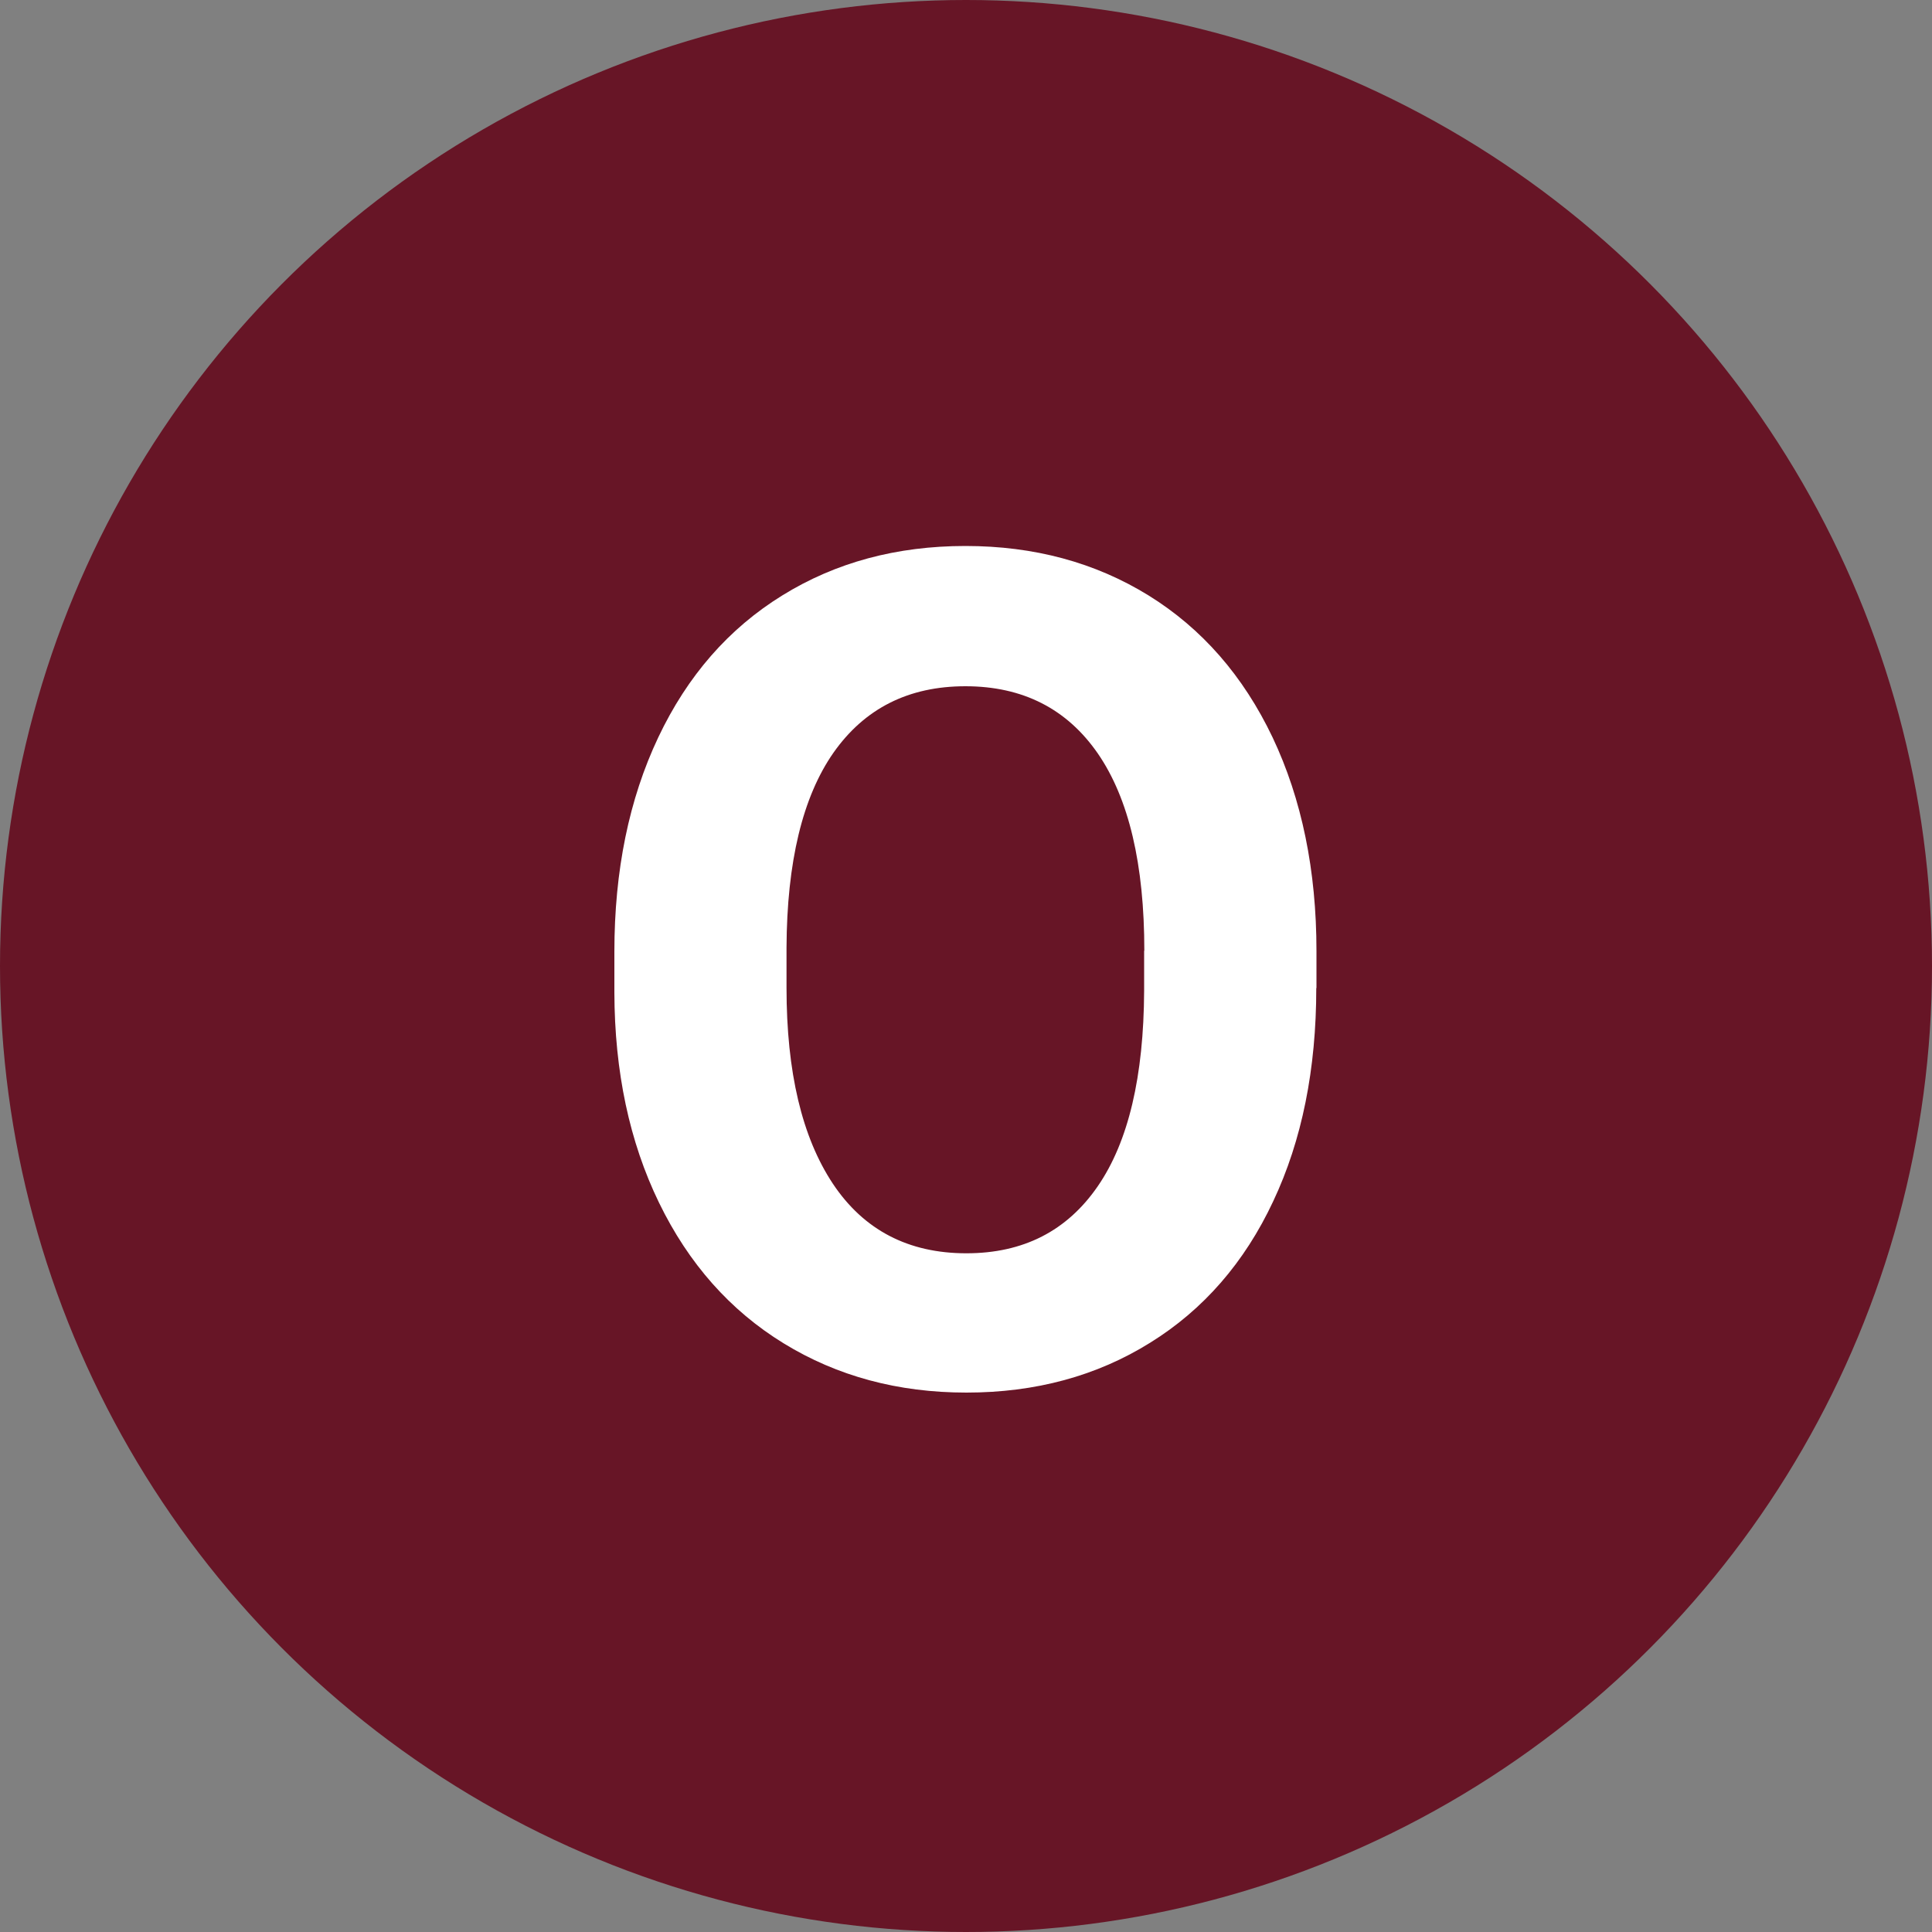
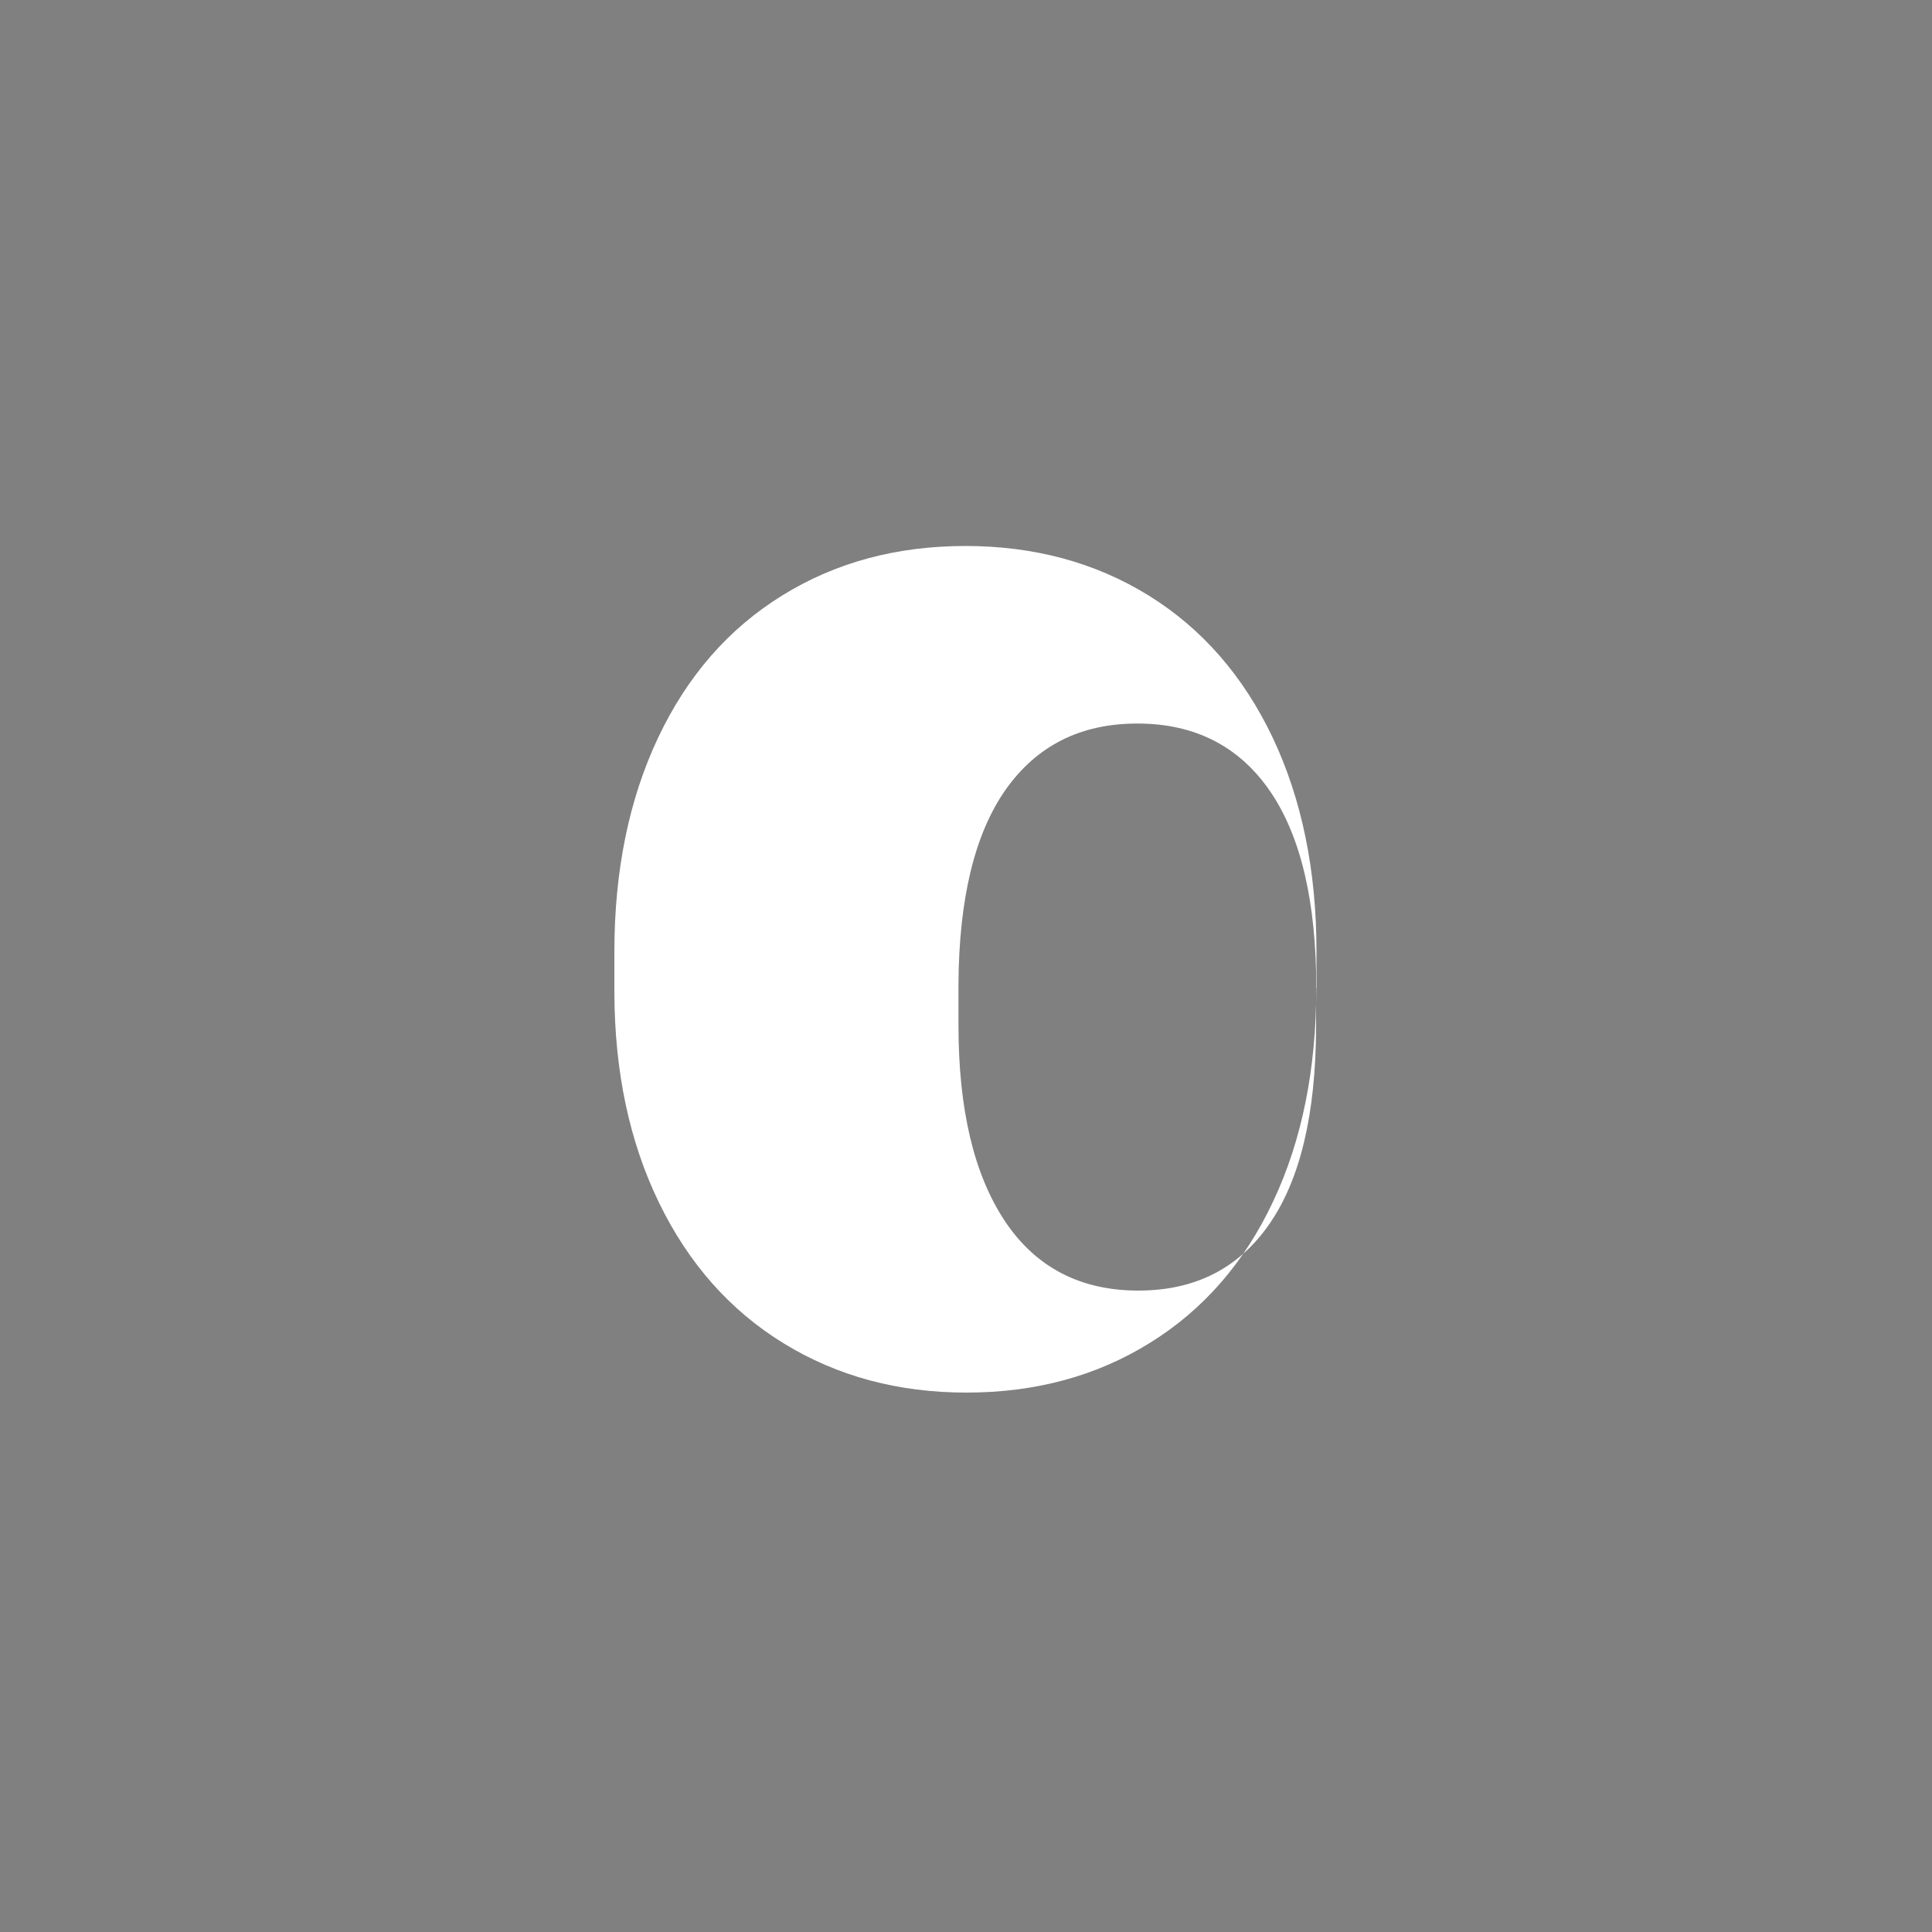
<svg xmlns="http://www.w3.org/2000/svg" version="1.1" id="レイヤー_1" x="0px" y="0px" viewBox="0 0 100 100" style="enable-background:new 0 0 100 100;" xml:space="preserve">
  <rect x="0" y="0" width="100" height="100" fill="#808080" stroke="none" />
  <style type="text/css">
	.st0{fill:#671526;}
	.st1{fill:#FFFFFF;}
</style>
  <g>
-     <circle class="st0" cx="50" cy="50" r="50" />
    <g>
      <g>
-         <path class="st1" d="M68.13,51.14c0,4.2-0.74,7.88-2.23,11.04c-1.48,3.16-3.61,5.61-6.37,7.32c-2.76,1.72-5.93,2.58-9.51,2.58     c-3.54,0-6.69-0.85-9.46-2.55c-2.77-1.7-4.92-4.13-6.45-7.28s-2.3-6.78-2.31-10.88v-2.11c0-4.2,0.76-7.9,2.27-11.09     c1.51-3.19,3.65-5.64,6.42-7.35c2.76-1.71,5.92-2.56,9.48-2.56c3.55,0,6.71,0.85,9.48,2.56c2.76,1.71,4.9,4.16,6.42,7.35     c1.51,3.19,2.27,6.88,2.27,11.06V51.14z M59.23,49.21c0-4.47-0.8-7.87-2.4-10.2c-1.6-2.32-3.89-3.49-6.86-3.49     c-2.95,0-5.22,1.15-6.83,3.44c-1.6,2.29-2.41,5.66-2.43,10.09v2.08c0,4.36,0.8,7.73,2.4,10.14c1.6,2.4,3.91,3.6,6.91,3.6     c2.95,0,5.21-1.16,6.8-3.47s2.38-5.69,2.4-10.12V49.21z" />
+         <path class="st1" d="M68.13,51.14c0,4.2-0.74,7.88-2.23,11.04c-1.48,3.16-3.61,5.61-6.37,7.32c-2.76,1.72-5.93,2.58-9.51,2.58     c-3.54,0-6.69-0.85-9.46-2.55c-2.77-1.7-4.92-4.13-6.45-7.28s-2.3-6.78-2.31-10.88v-2.11c0-4.2,0.76-7.9,2.27-11.09     c1.51-3.19,3.65-5.64,6.42-7.35c2.76-1.71,5.92-2.56,9.48-2.56c3.55,0,6.71,0.85,9.48,2.56c2.76,1.71,4.9,4.16,6.42,7.35     c1.51,3.19,2.27,6.88,2.27,11.06V51.14z c0-4.47-0.8-7.87-2.4-10.2c-1.6-2.32-3.89-3.49-6.86-3.49     c-2.95,0-5.22,1.15-6.83,3.44c-1.6,2.29-2.41,5.66-2.43,10.09v2.08c0,4.36,0.8,7.73,2.4,10.14c1.6,2.4,3.91,3.6,6.91,3.6     c2.95,0,5.21-1.16,6.8-3.47s2.38-5.69,2.4-10.12V49.21z" />
      </g>
    </g>
  </g>
</svg>